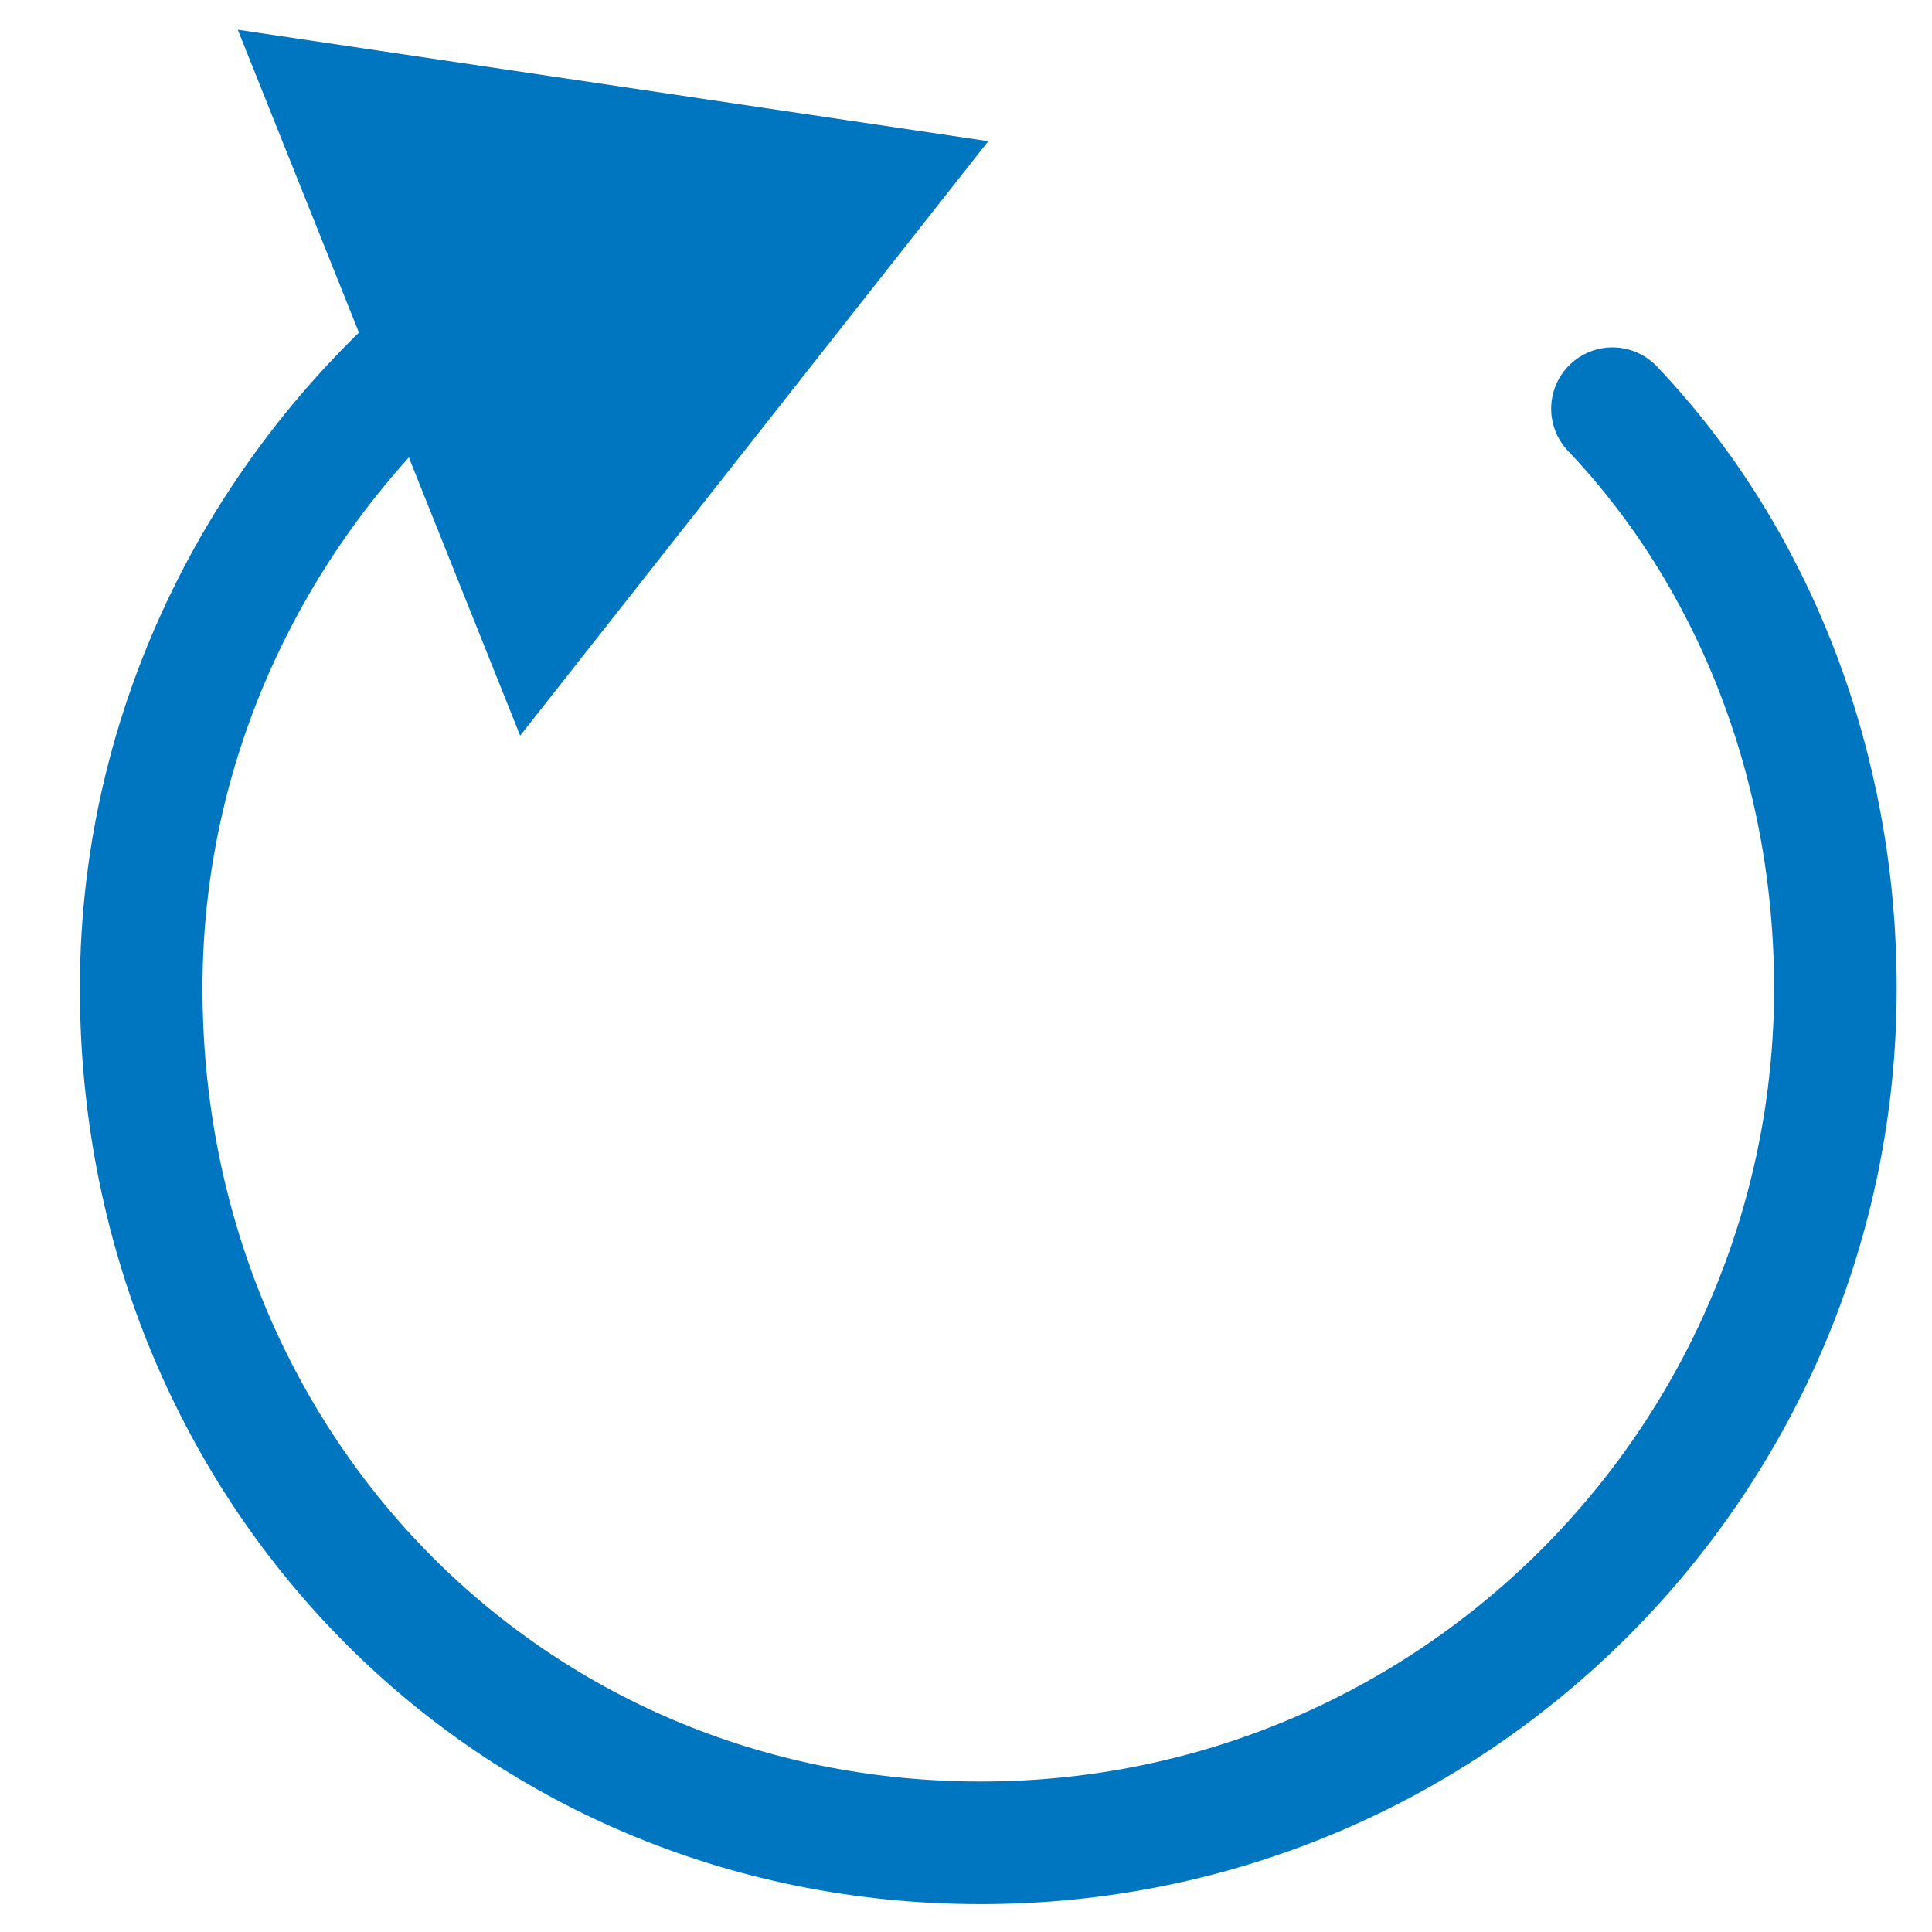
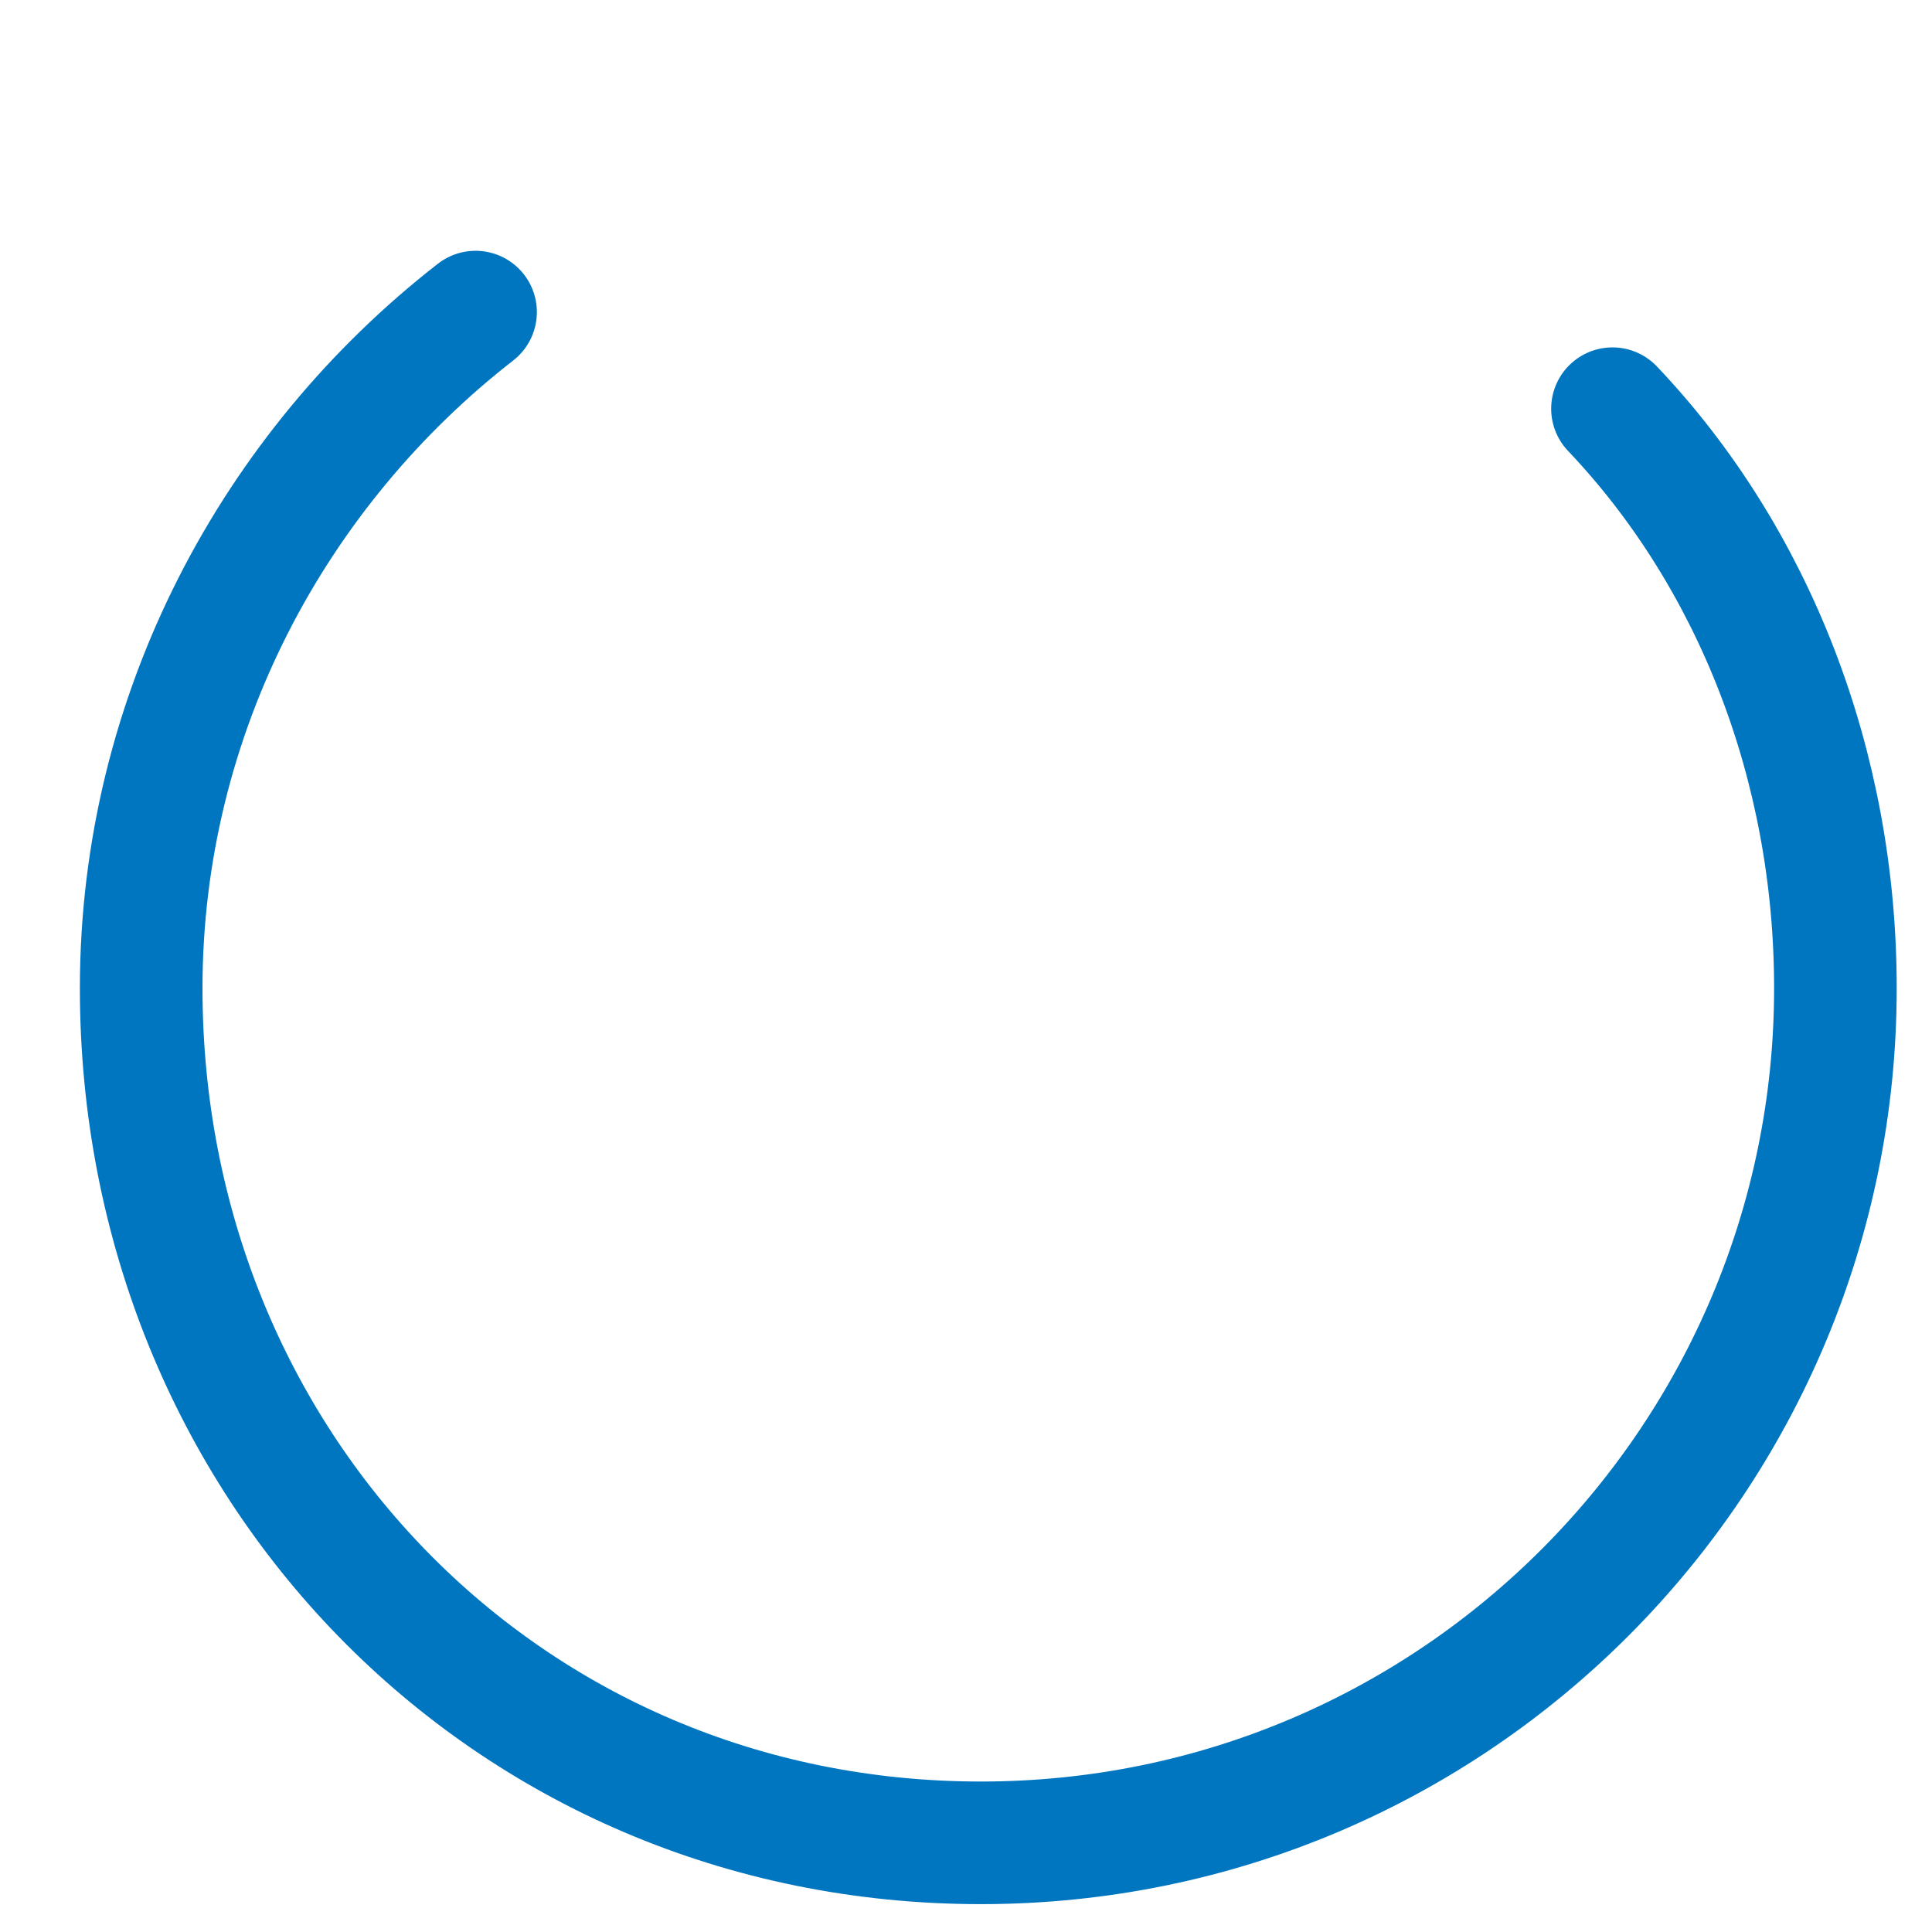
<svg xmlns="http://www.w3.org/2000/svg" version="1.1" id="Layer_1" x="0px" y="0px" viewBox="0 0 26 26" style="enable-background:new 0 0 26 26;" xml:space="preserve">
  <style type="text/css">
	.st0{fill:none;stroke:#0076C0;stroke-width:1.65;stroke-linecap:round;stroke-linejoin:round;}
	.st1{fill:#0076C0;}
</style>
  <path class="st0" d="M21.7,5.5c1.9,2,3,4.8,3,7.8c0,6.3-5.1,11.5-11.5,11.5S1.9,19.7,1.9,13.3c0-3.7,1.8-7,4.5-9.1" />
-   <polygon class="st1" points="7,9.9 13.3,1.9 3.2,0.4 " />
</svg>